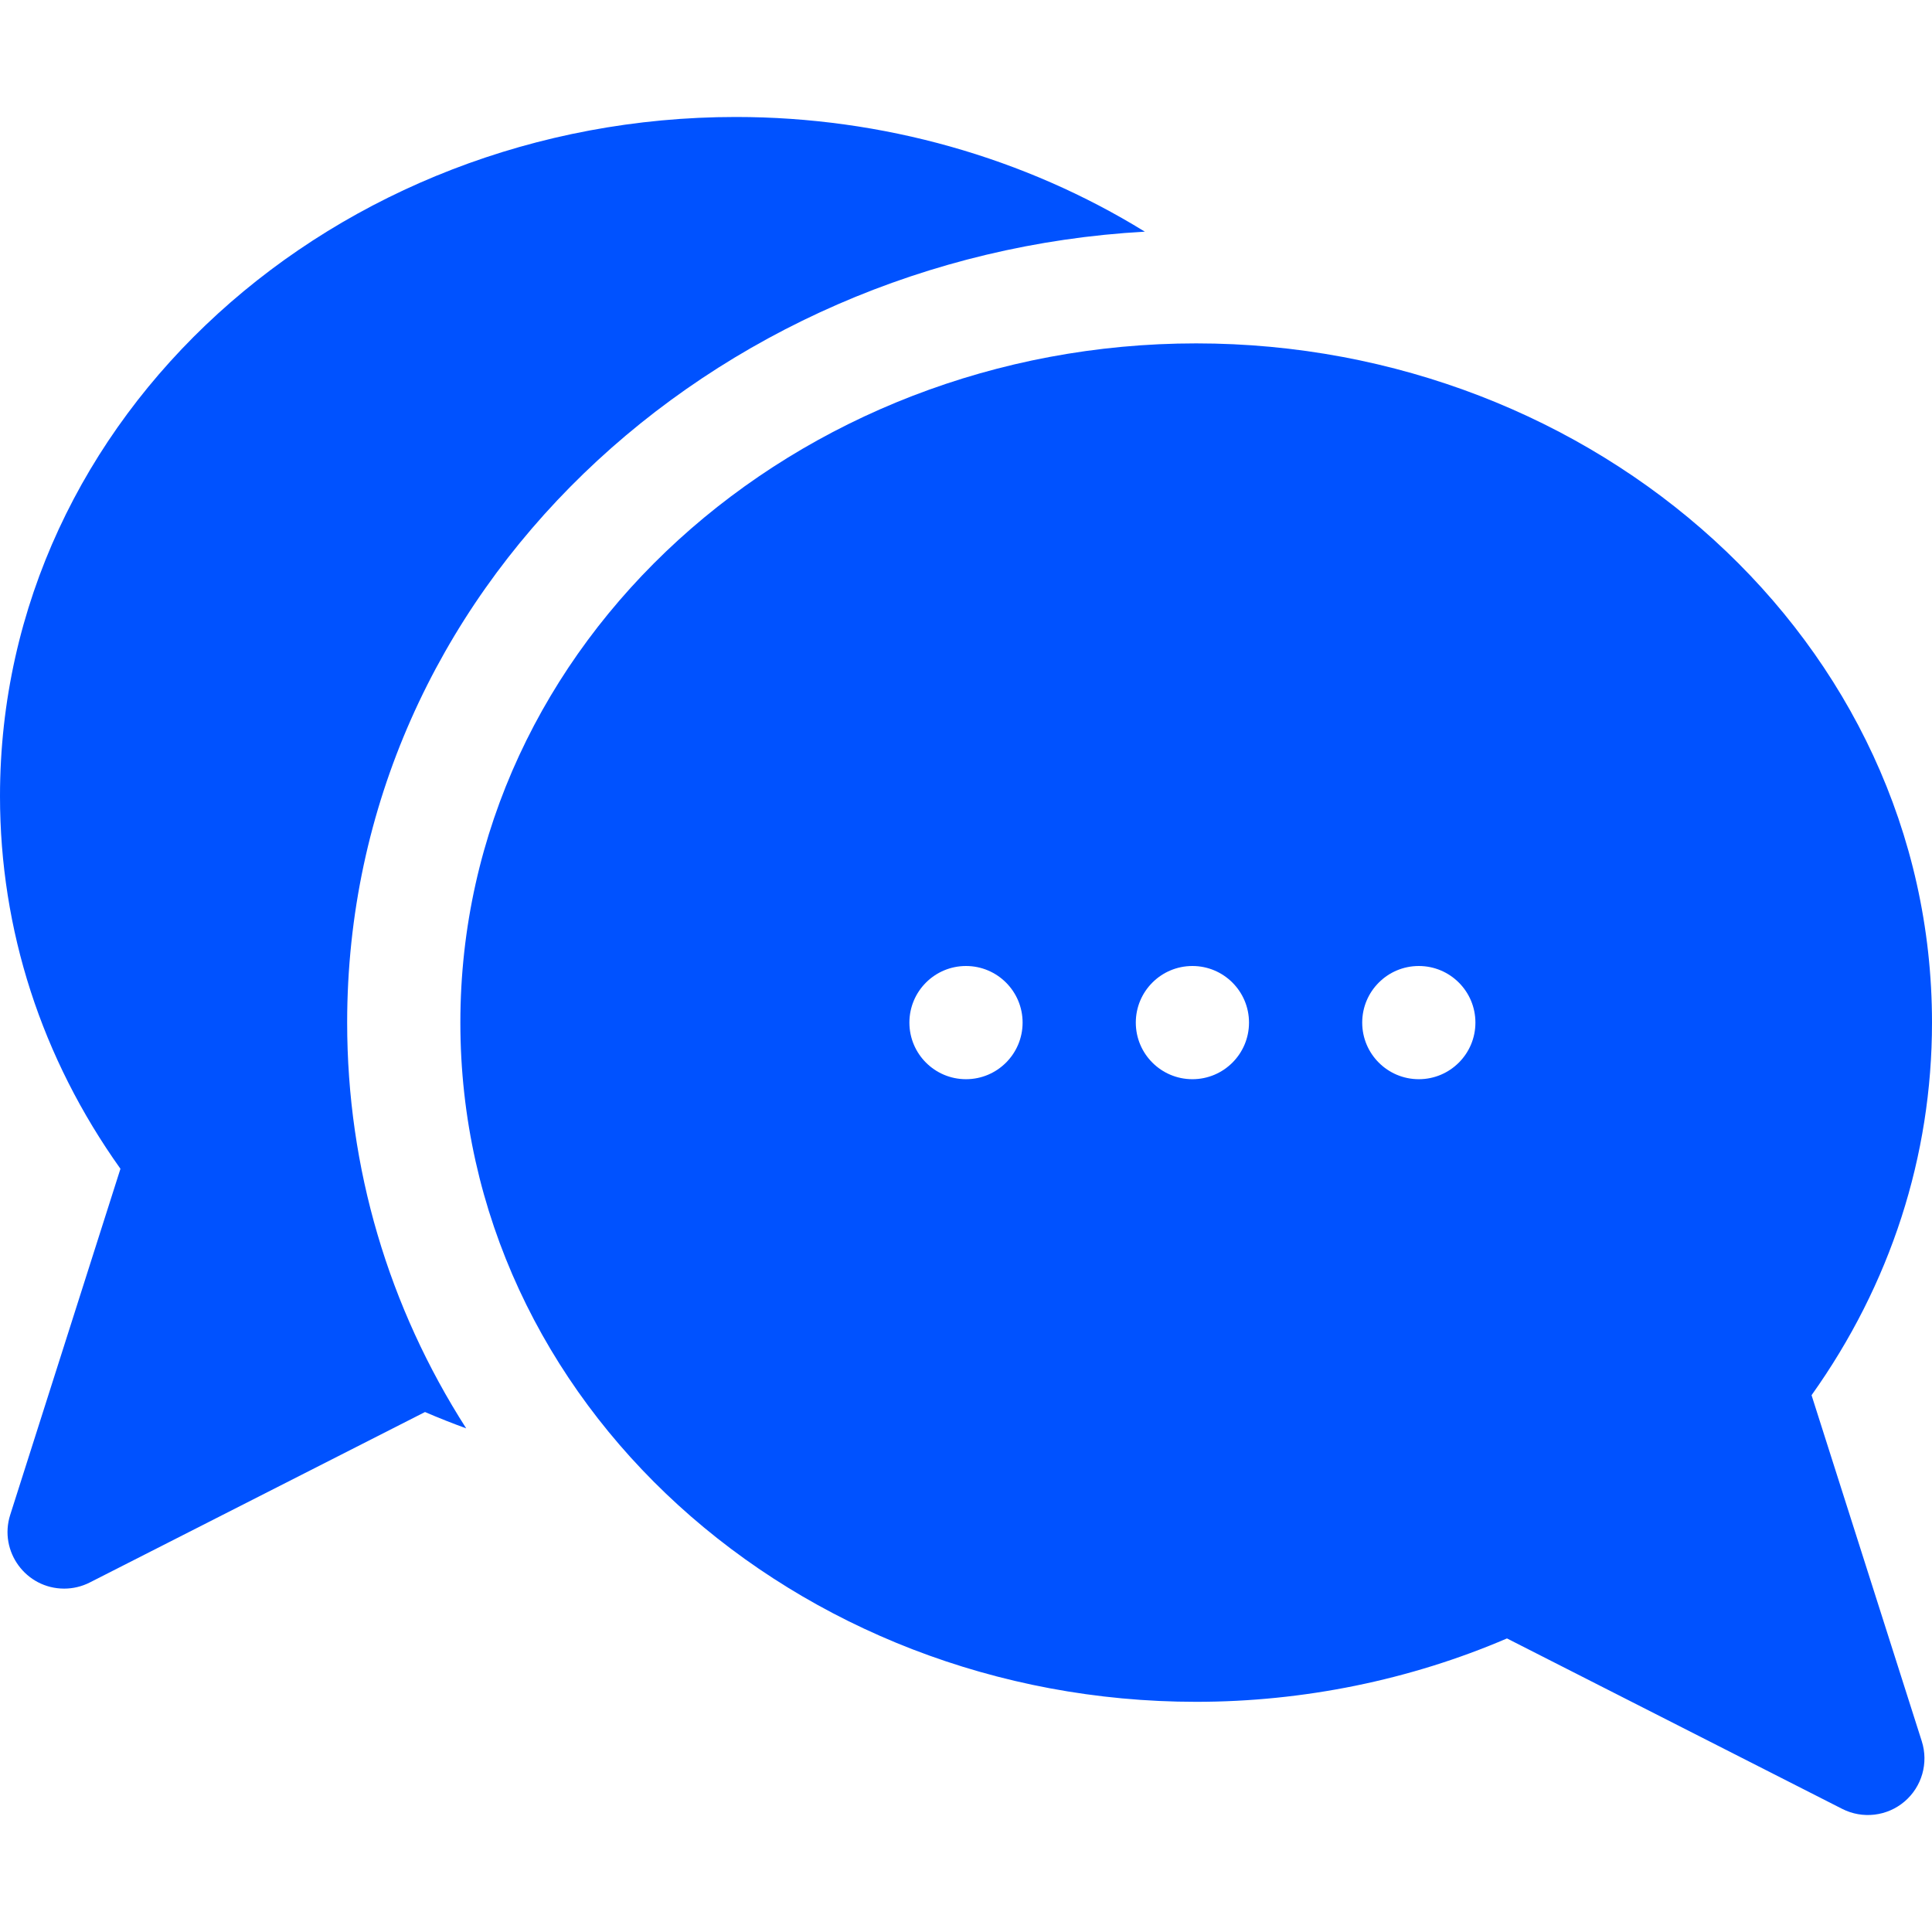
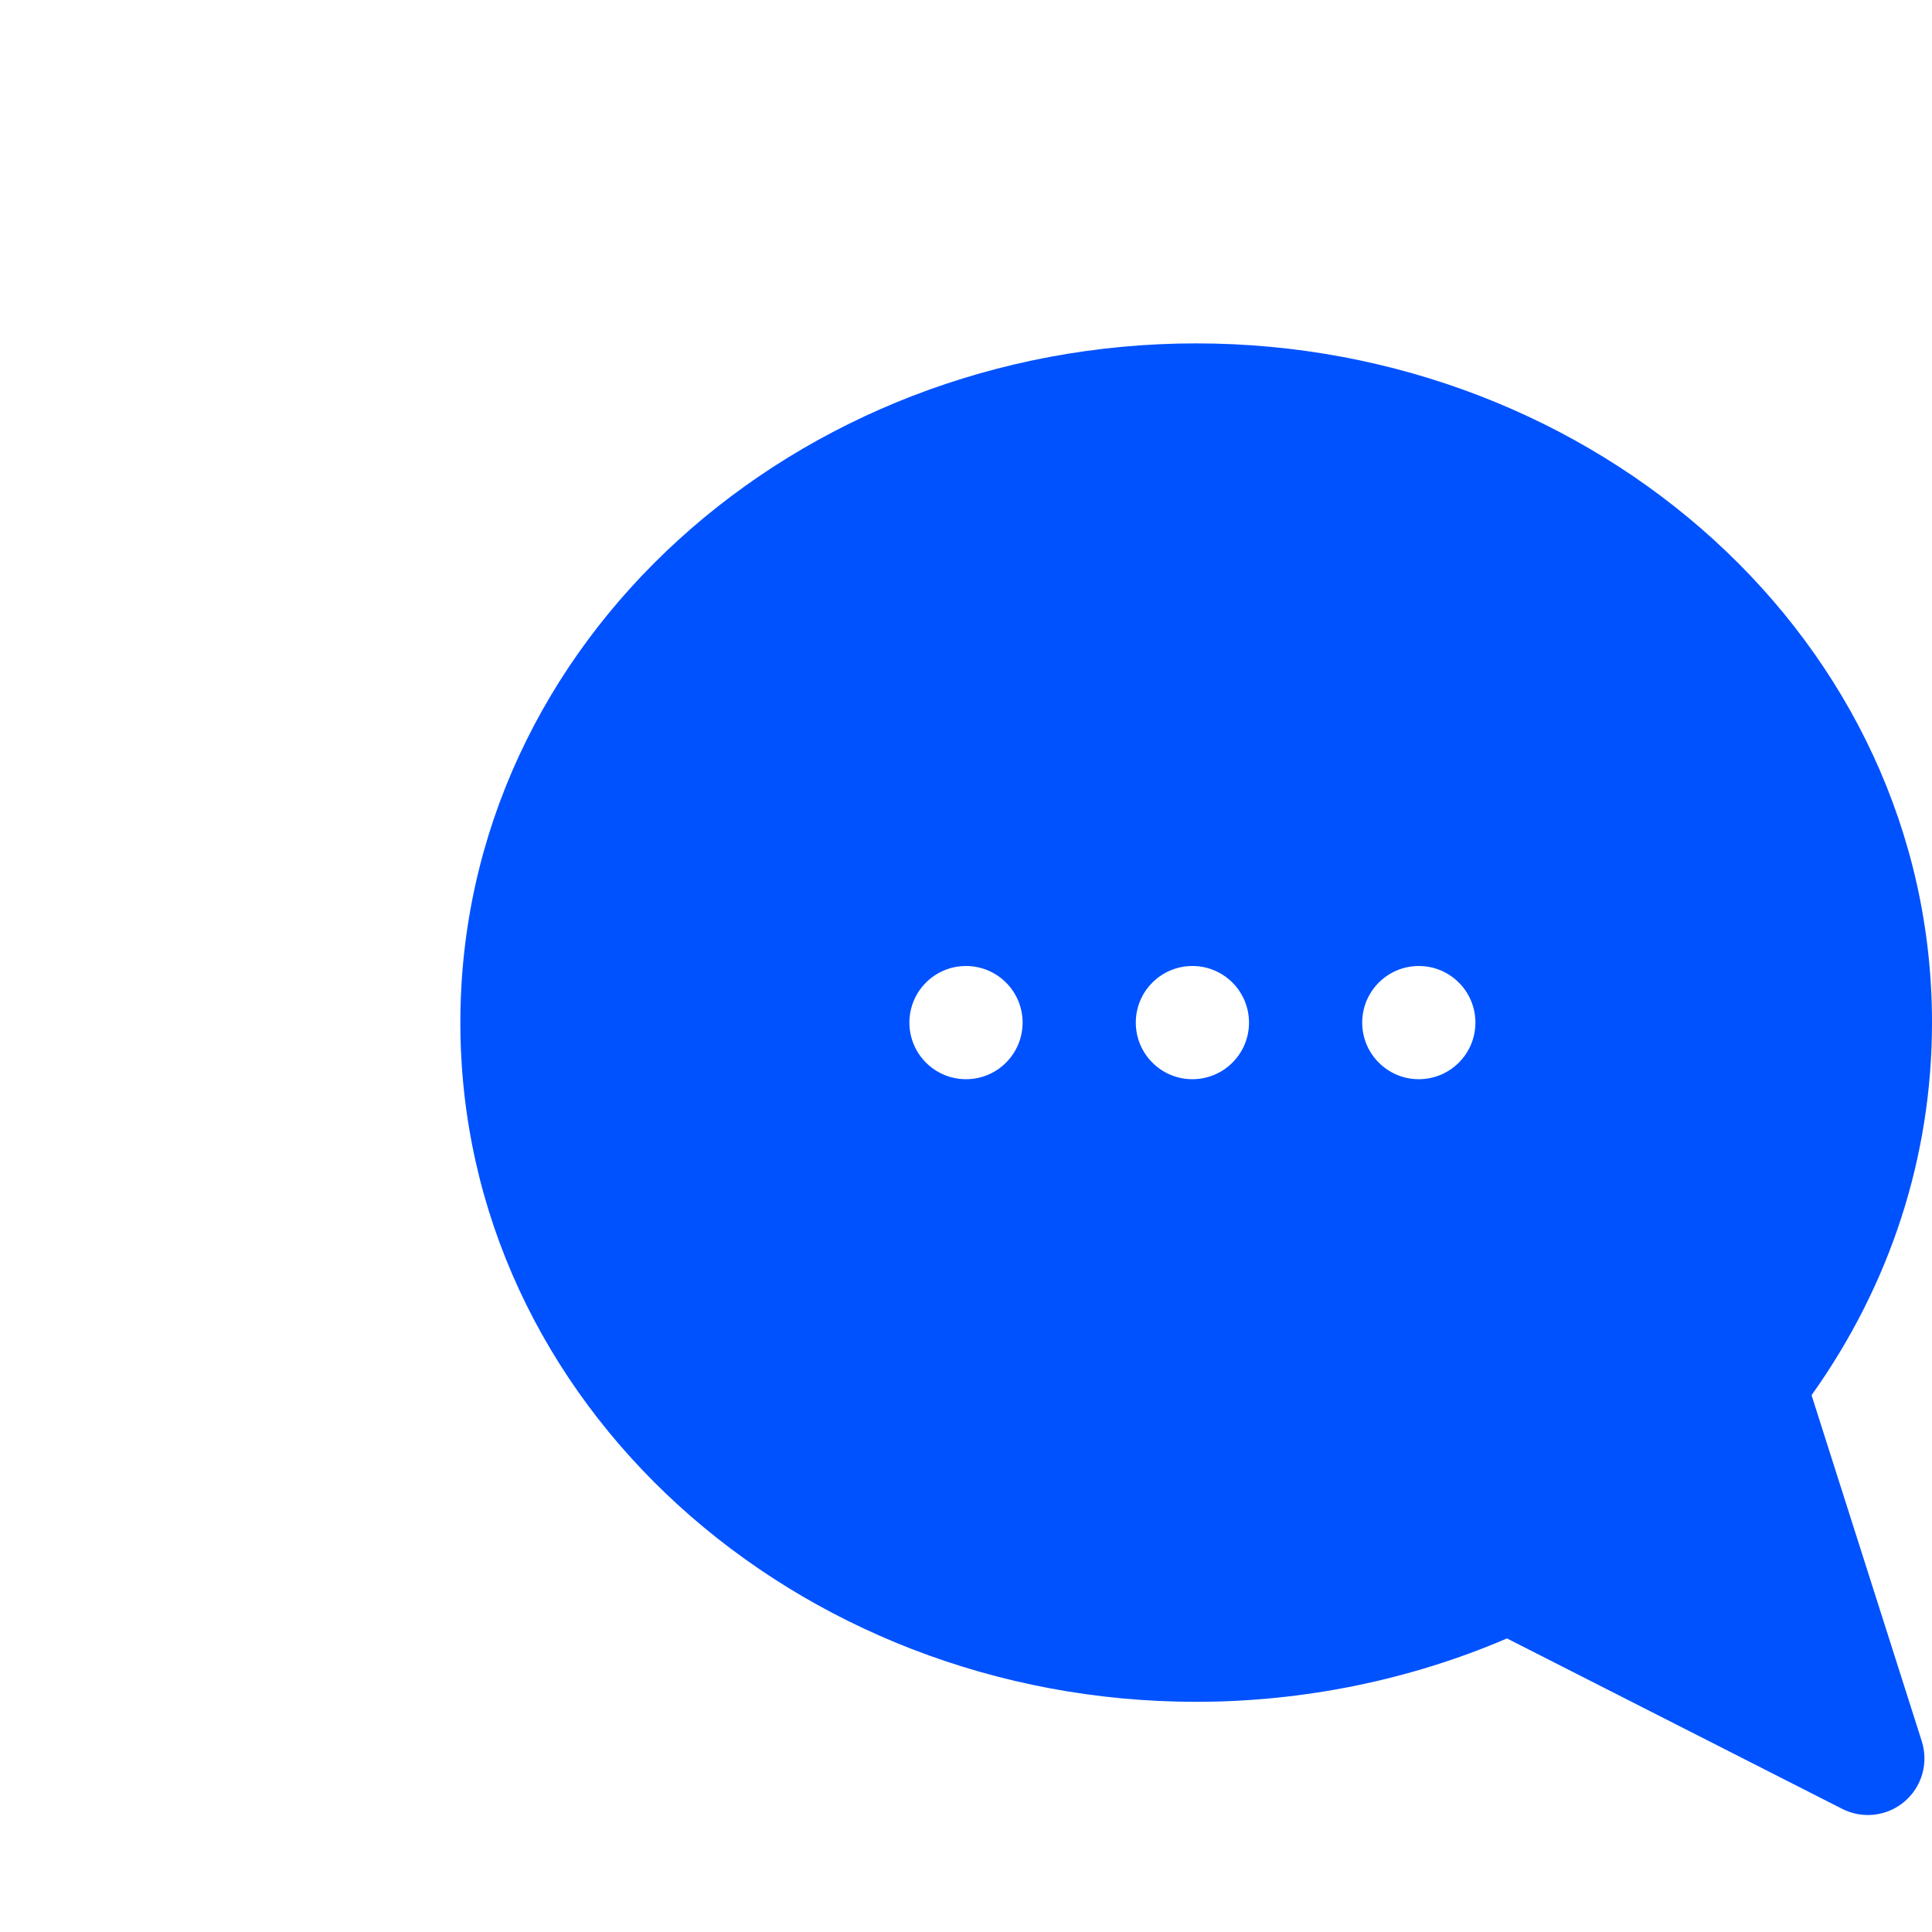
<svg xmlns="http://www.w3.org/2000/svg" version="1.1" width="512" height="512" x="0" y="0" viewBox="0 0 512 512" style="enable-background:new 0 0 512 512" xml:space="preserve" class="">
  <g>
-     <path d="m303.392 61.393c-31.795-19.61-69.472-30.393-108.392-30.393-105.946 0-195 78.933-195 180 0 35.435 11.008 69.404 31.918 98.741l-29.21 91.706c-3.086 9.687 4.17 19.553 14.295 19.553 2.315 0 4.645-.535 6.795-1.629l88.832-45.167c3.597 1.549 7.239 2.99 10.918 4.328-20.567-32.102-31.548-68.952-31.548-107.532 0-114.897 96.678-203.228 211.392-209.607z" fill="#0052ff" data-original="#0052ff" />
    <path d="m480.082 369.741c20.91-29.337 31.918-63.306 31.918-98.741 0-101.104-89.092-180-195-180-105.946 0-195 78.933-195 180 0 101.104 89.092 180 195 180 28.417 0 56.732-5.791 82.365-16.798l88.837 45.169c5.391 2.741 11.903 1.976 16.512-1.941s6.415-10.219 4.579-15.982zm-224.082-83.741c-8.284 0-15-6.716-15-15s6.716-15 15-15 15 6.716 15 15-6.716 15-15 15zm60 0c-8.284 0-15-6.716-15-15s6.716-15 15-15 15 6.716 15 15-6.716 15-15 15zm60 0c-8.284 0-15-6.716-15-15s6.716-15 15-15 15 6.716 15 15-6.716 15-15 15z" fill="#0052ff" data-original="#0052ff" />
  </g>
</svg>